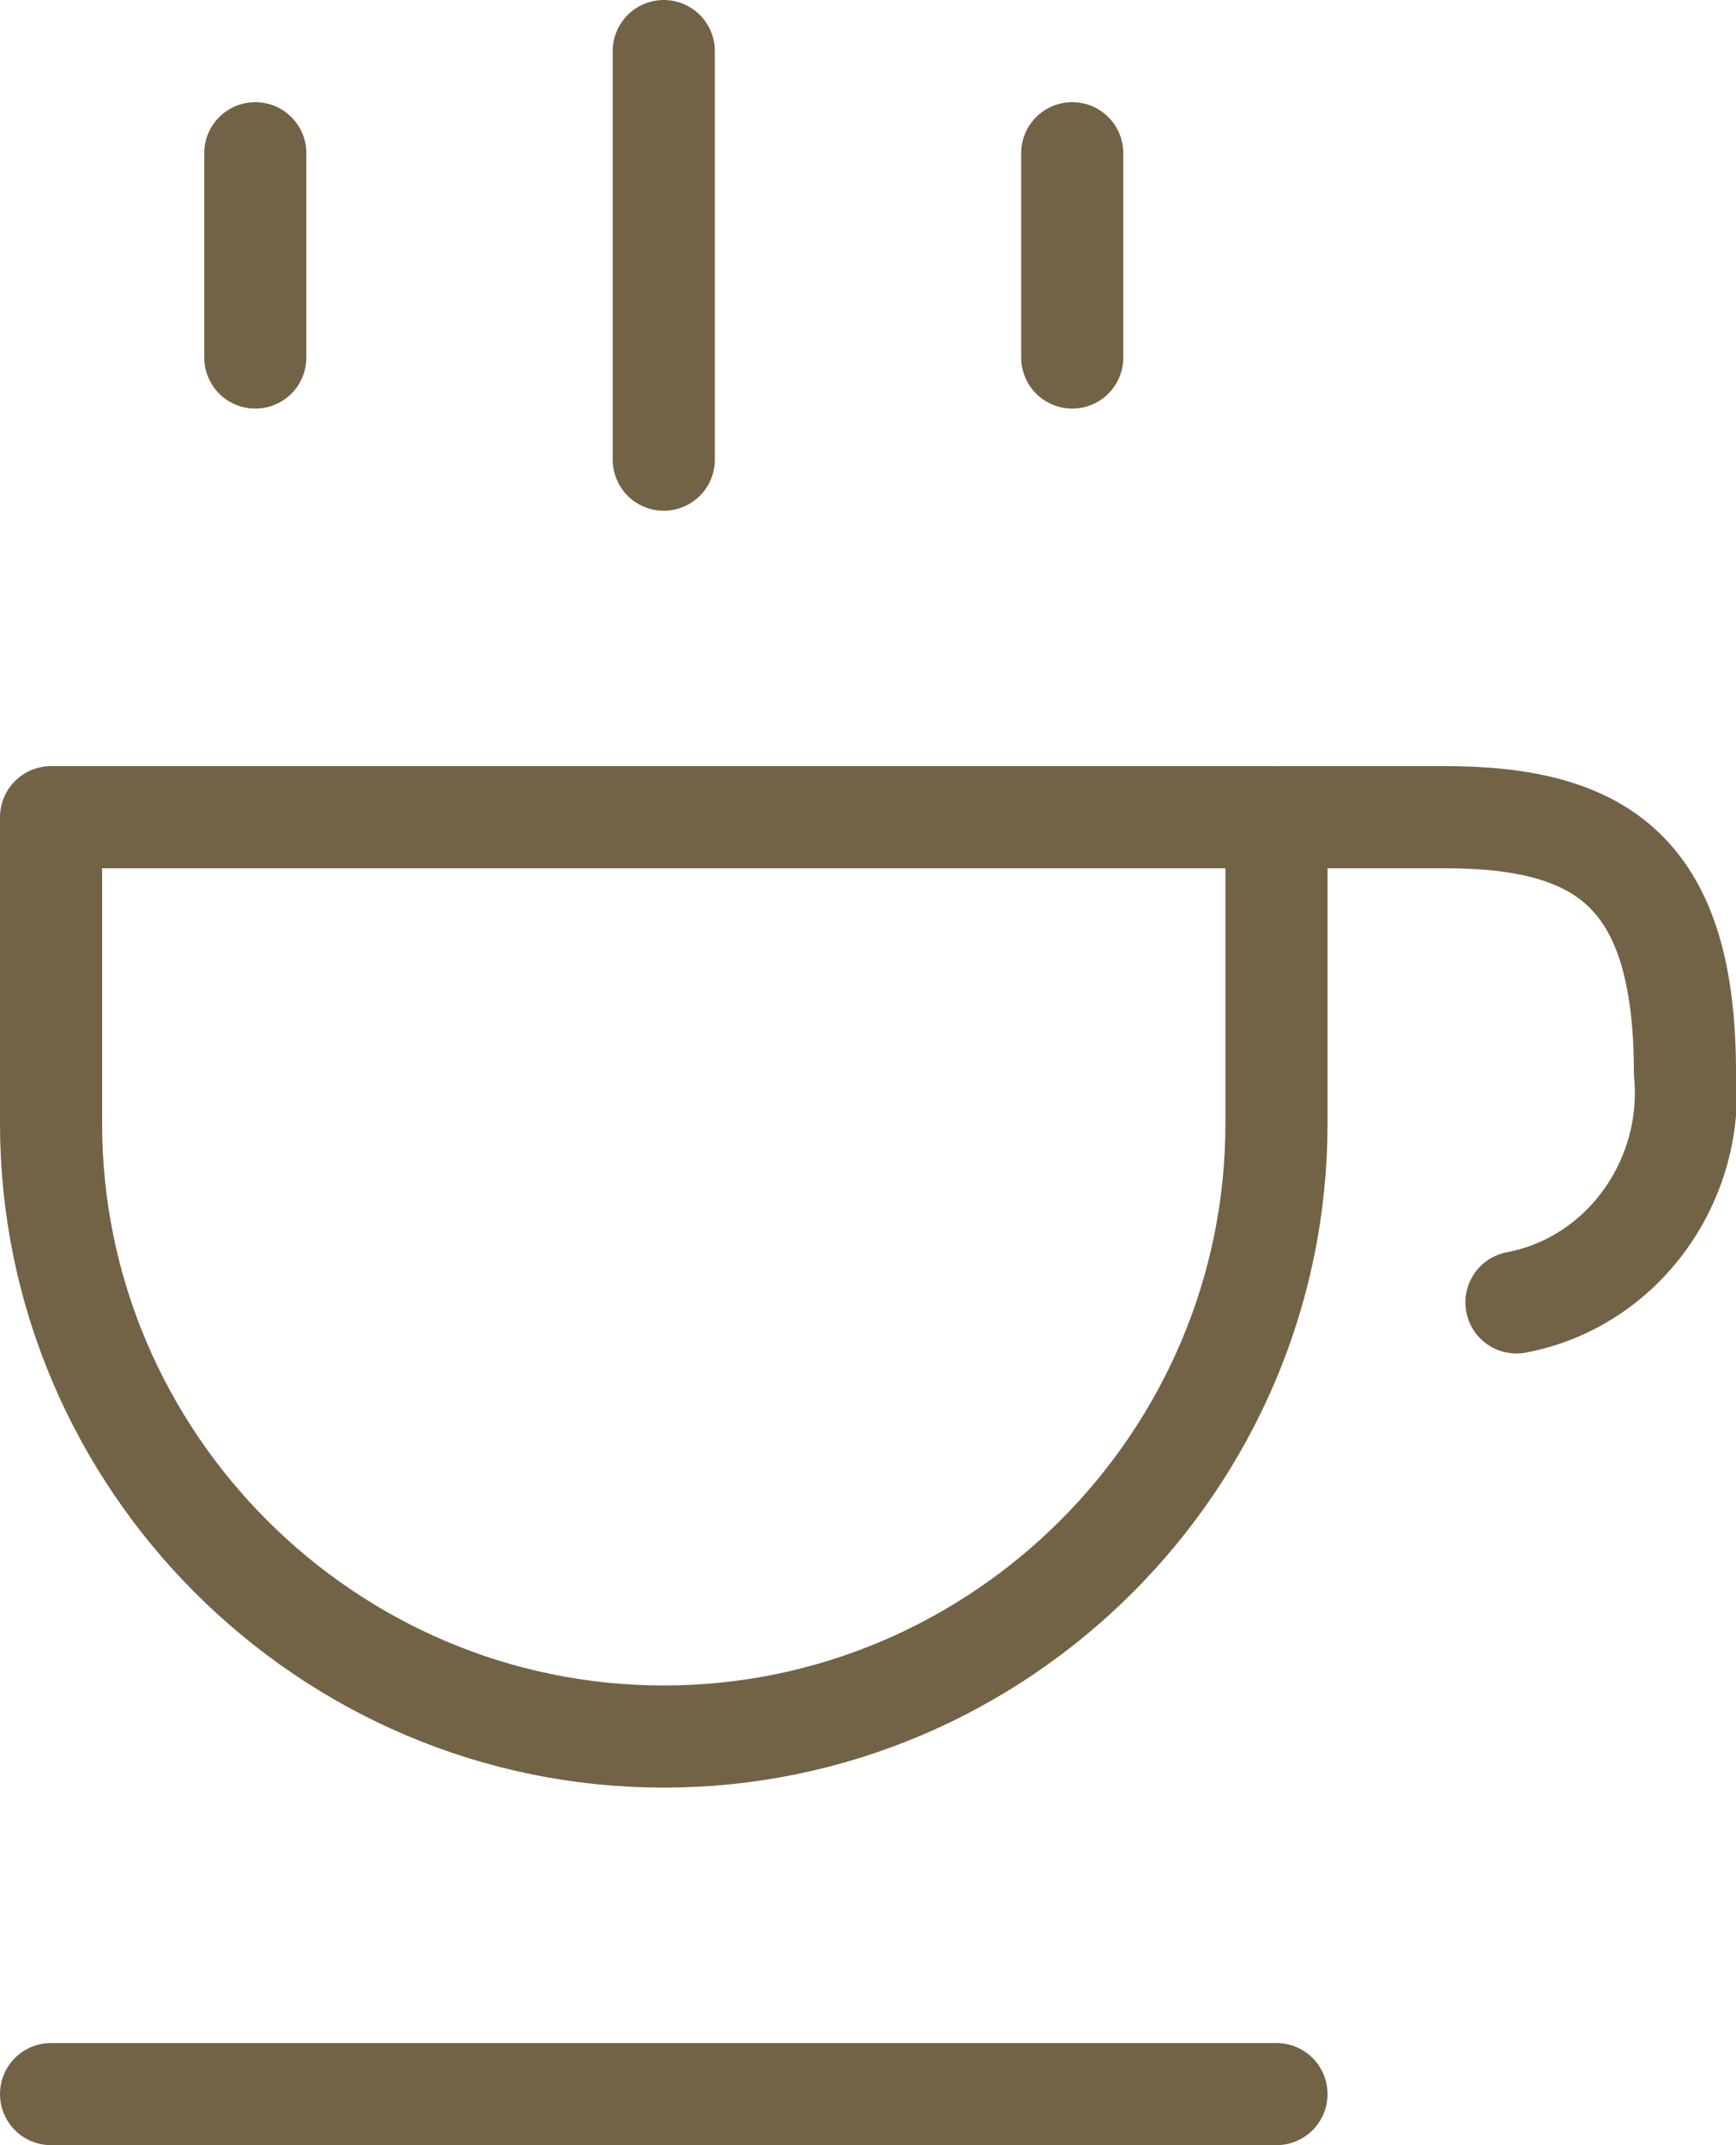
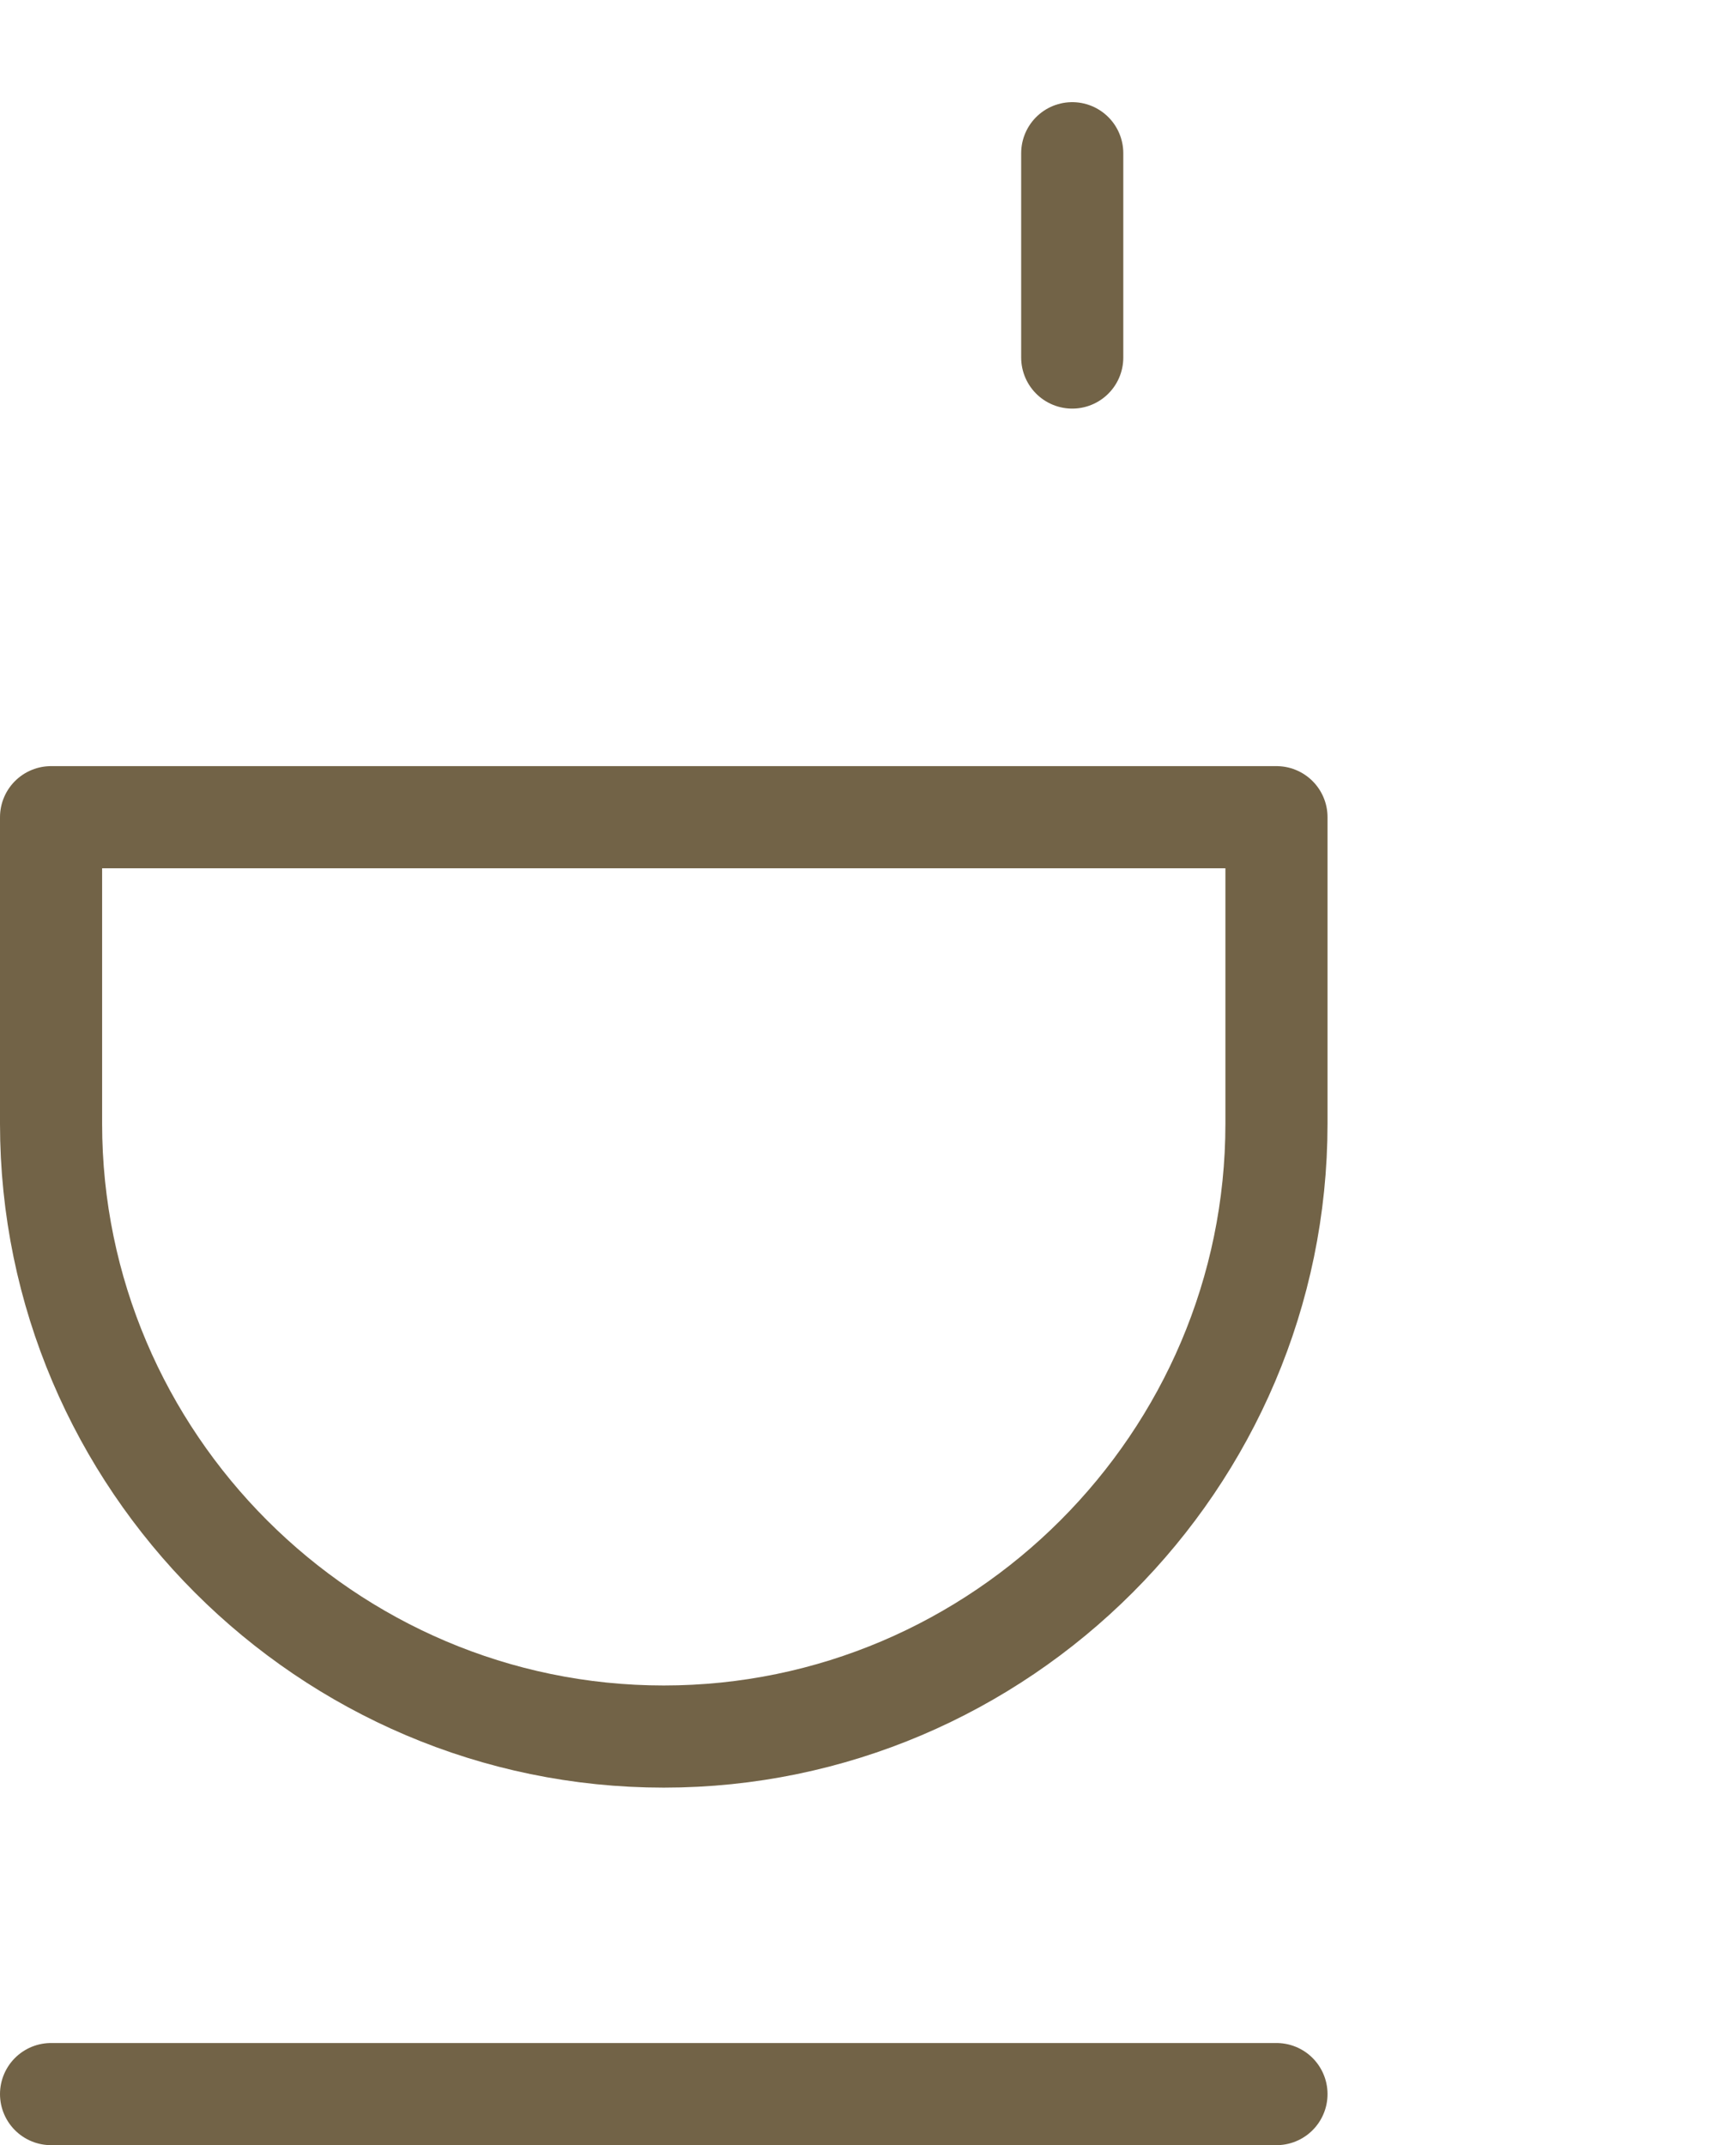
<svg xmlns="http://www.w3.org/2000/svg" version="1.1" id="レイヤー_1" x="0px" y="0px" viewBox="0 0 34 42" style="enable-background:new 0 0 34 42;" xml:space="preserve">
  <style type="text/css">
	.st0{fill:none;stroke:#726347;stroke-width:2;stroke-linecap:round;stroke-linejoin:round;}
</style>
  <path class="st0" d="M1,16v6c0,6.6,5.4,12,12,12s12-5.4,12-12v-6H1z" />
  <line class="st0" x1="1" y1="41" x2="25" y2="41" />
-   <path class="st0" d="M25,16h3.3c3.1,0,4.7,1.1,4.7,5c0.2,2.1-1.2,4.1-3.3,4.5" />
-   <line class="st0" x1="13" y1="9" x2="13" y2="1" />
-   <line class="st0" x1="5" y1="7" x2="5" y2="3" />
  <line class="st0" x1="21" y1="7" x2="21" y2="3" />
</svg>